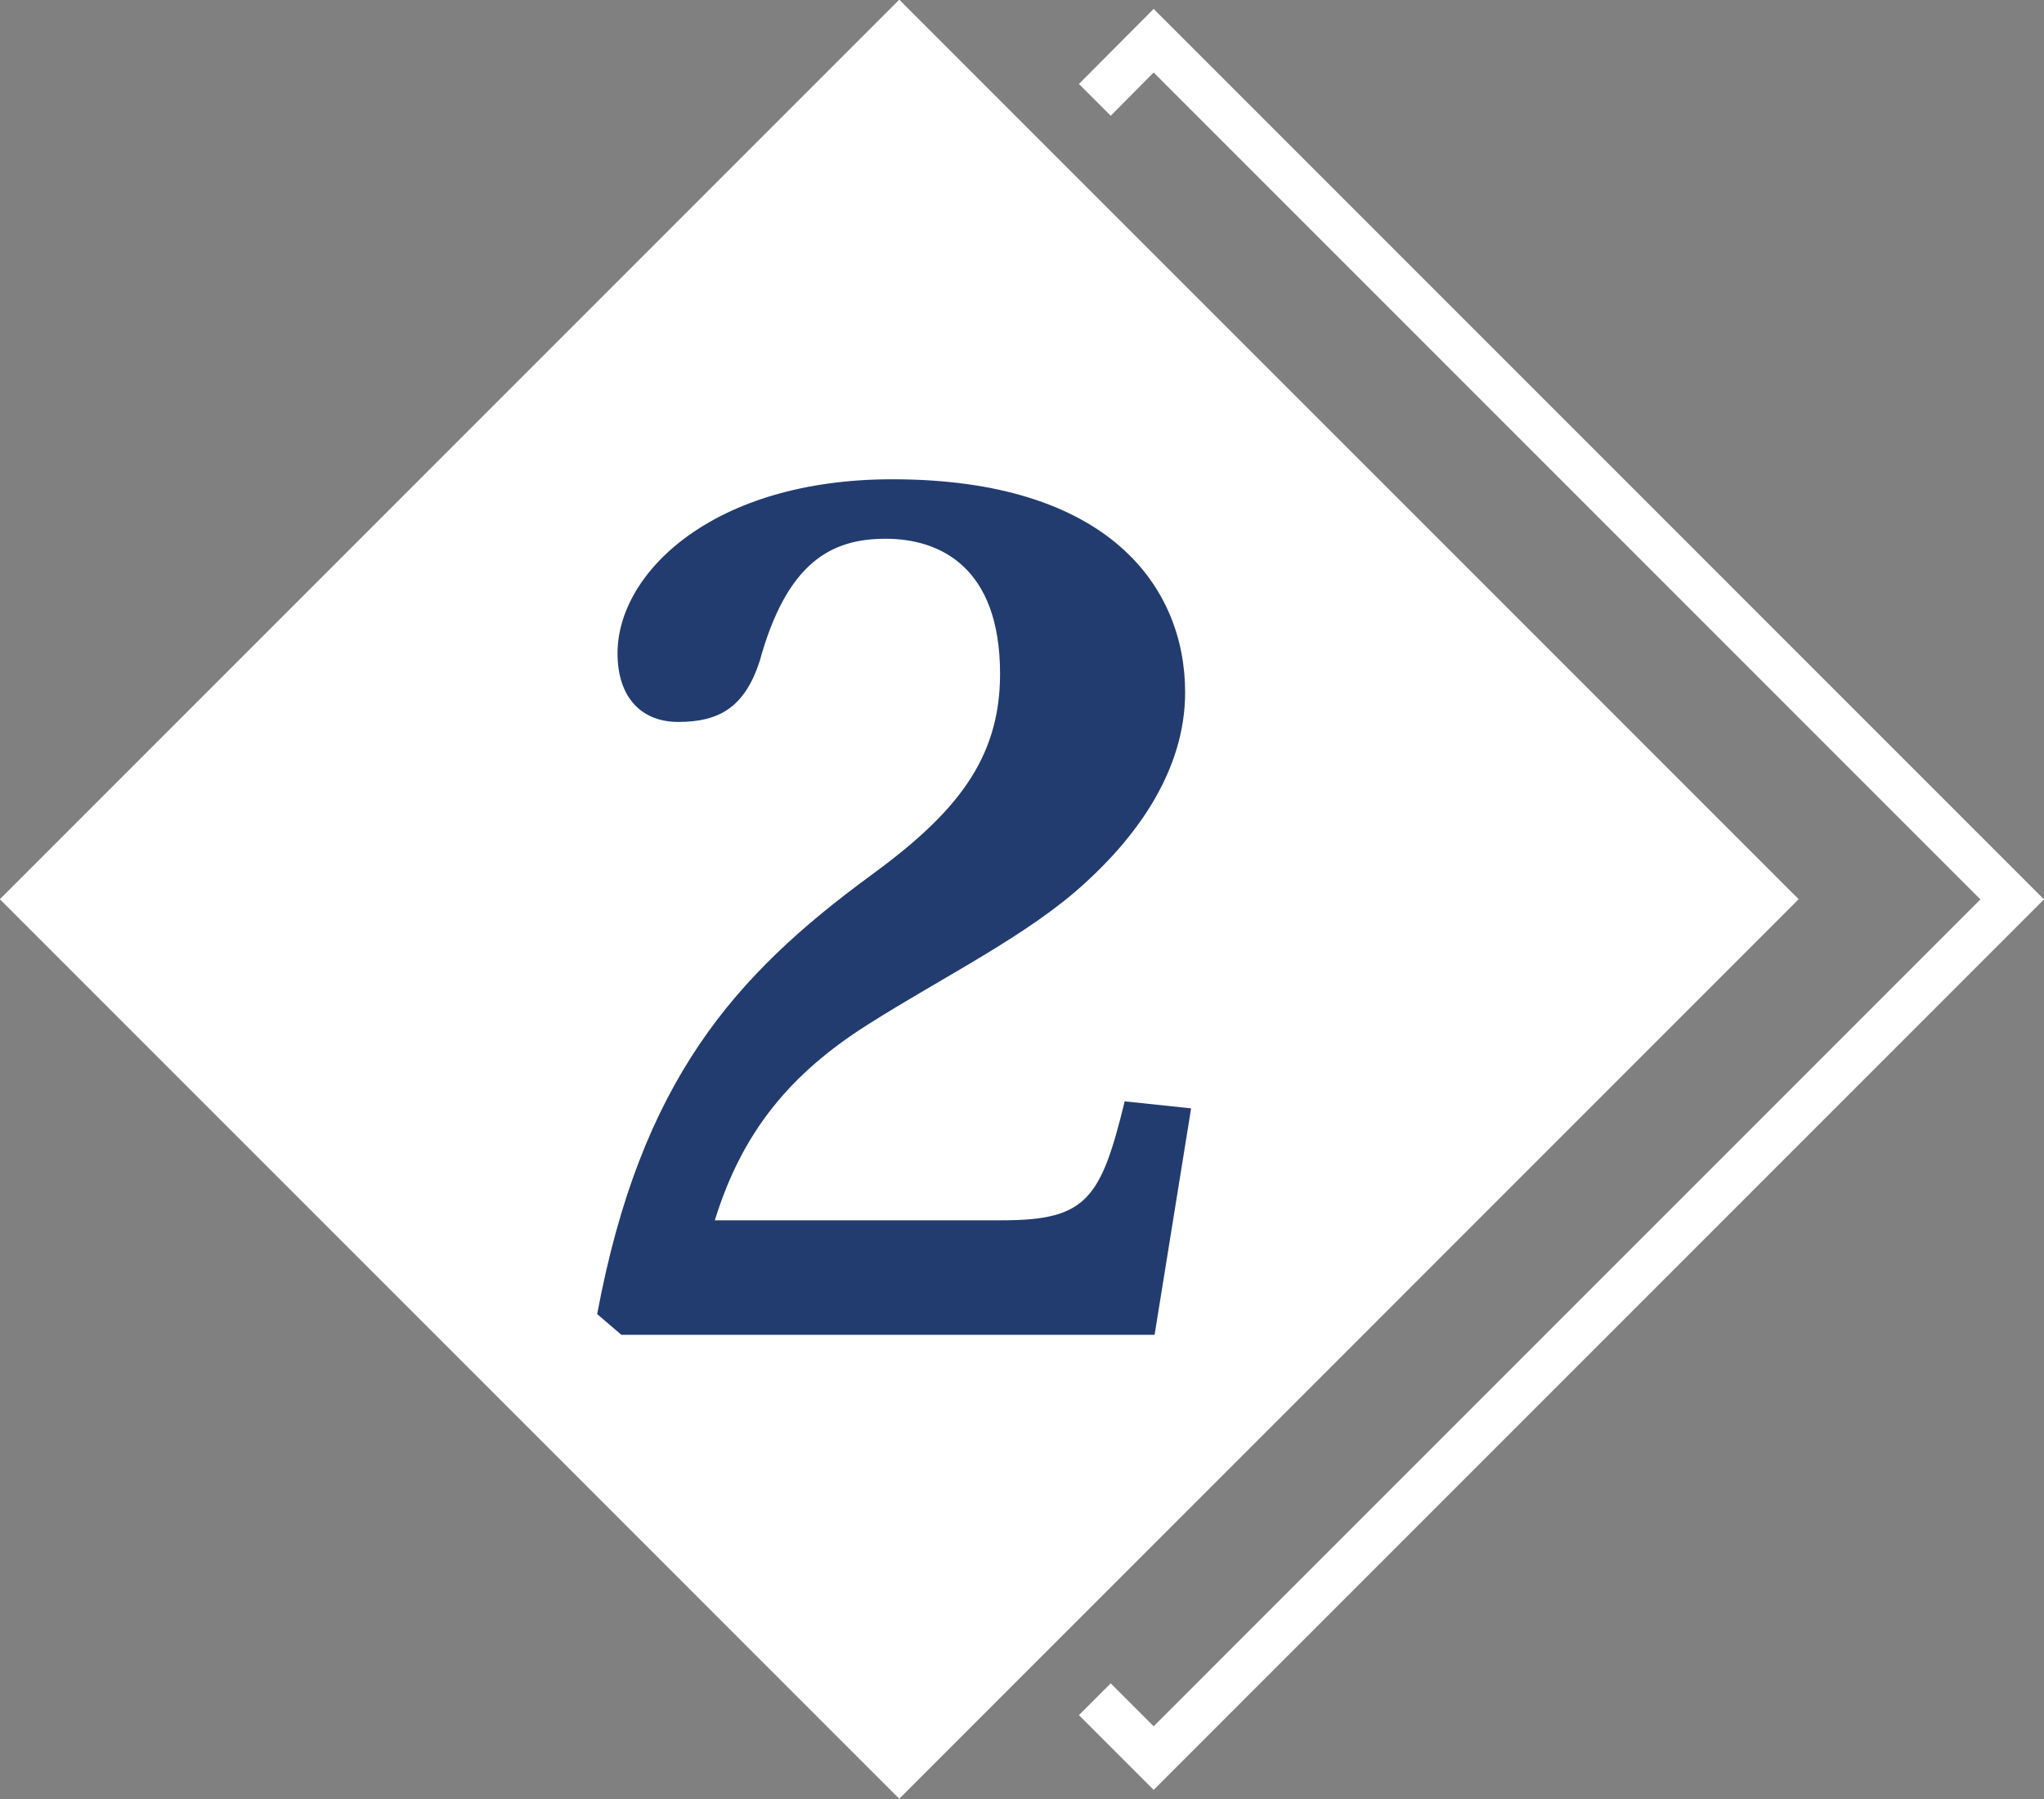
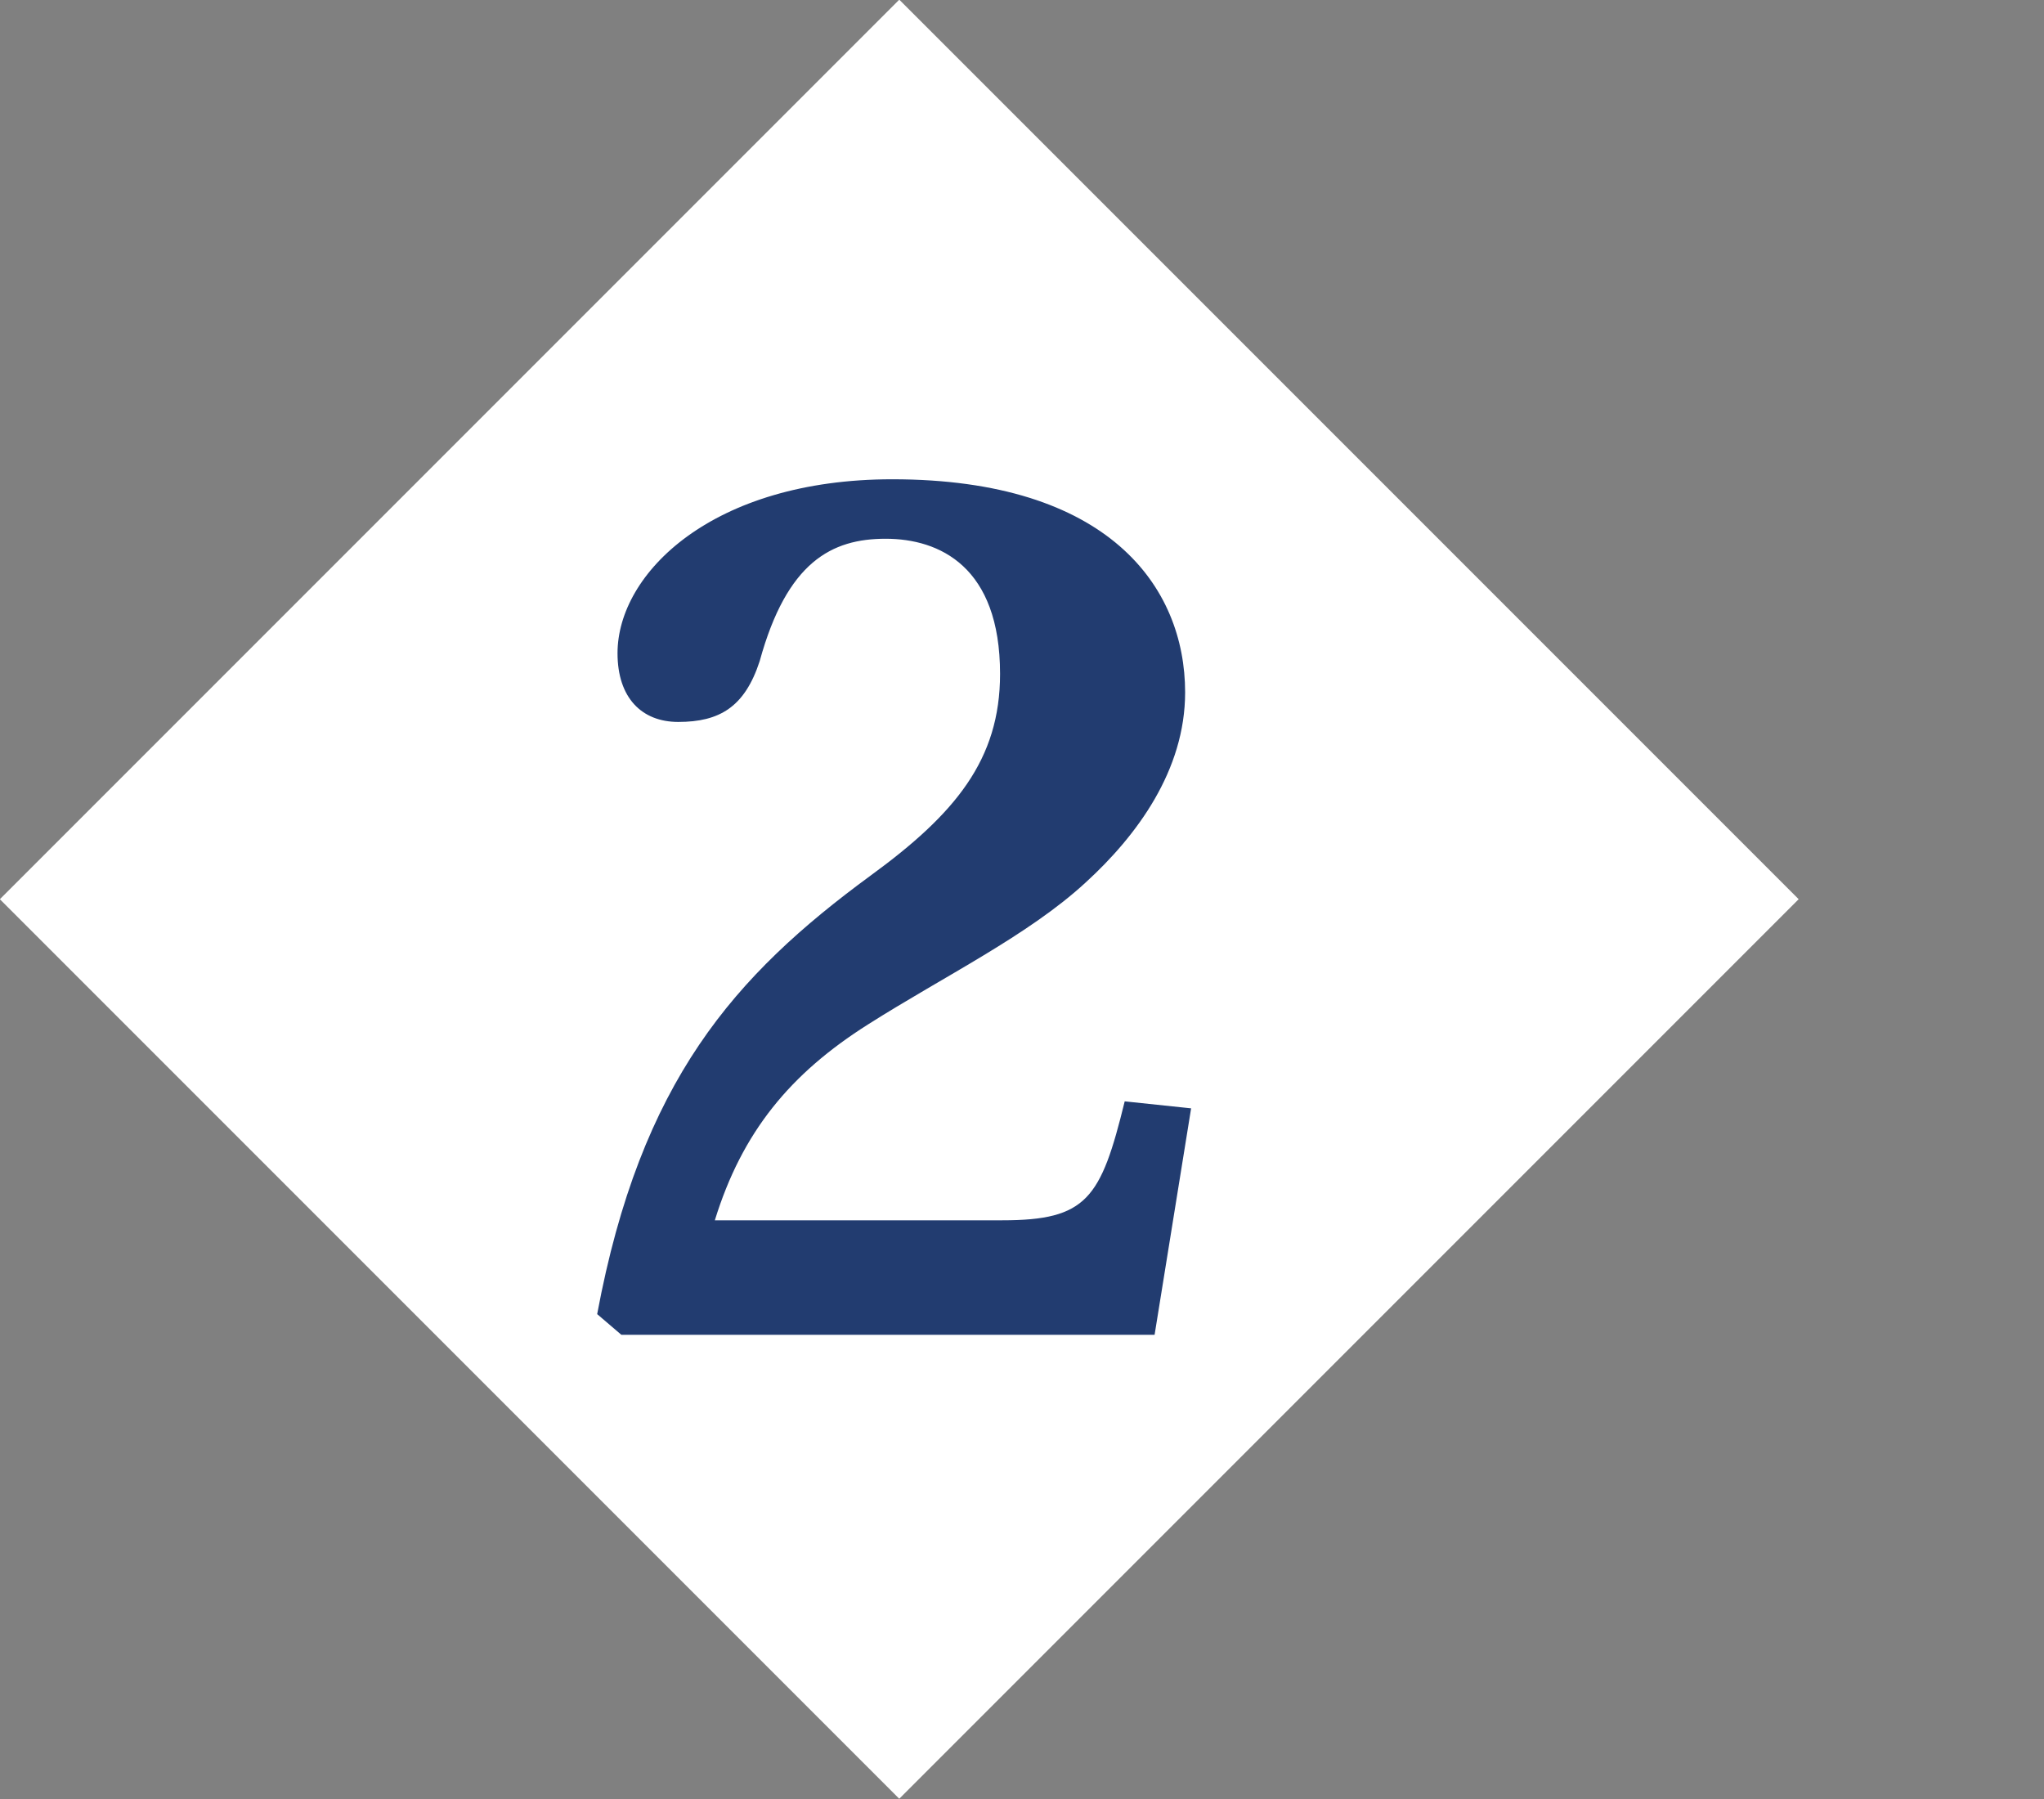
<svg xmlns="http://www.w3.org/2000/svg" viewBox="0 0 64.28 56.57">
  <rect x="0" y="0" width="64.28" height="56.57" fill="#808080" stroke="none" />
  <defs>
    <style>.d{fill:#fff;}.e{fill:#223c70;}</style>
  </defs>
  <g id="a" />
  <g id="b">
    <g id="c">
      <rect class="d" x="8.28" y="8.28" width="40" height="40" transform="translate(28.28 -11.72) rotate(45)" />
-       <polygon class="d" points="36.28 .28 33.93 2.64 34.93 3.64 36.28 2.28 62.28 28.28 36.28 54.28 34.93 52.93 33.93 53.93 36.28 56.28 64.28 28.28 36.28 .28" />
-       <path class="e" d="M37.46,34.84l-1.15,7.13H19.54l-.76-.65c1.37-7.34,4.32-10.65,8.6-13.79,2.66-1.94,4.07-3.64,4.07-6.34,0-3.38-1.91-4.25-3.6-4.25s-3.1,.72-3.96,3.85c-.47,1.44-1.26,1.91-2.56,1.91-1.15,0-1.91-.76-1.91-2.16,0-2.52,2.99-5.47,8.64-5.47,6.8,0,9.21,3.38,9.21,6.7,0,2.45-1.51,4.5-3.13,5.98-1.8,1.66-4.46,2.95-6.84,4.46-2.45,1.55-3.96,3.38-4.82,6.16h9.04c2.66,0,3.1-.68,3.85-3.74l2.09,.22Z" />
+       <path class="e" d="M37.46,34.84l-1.15,7.13H19.54l-.76-.65c1.37-7.34,4.32-10.65,8.6-13.79,2.66-1.94,4.07-3.64,4.07-6.34,0-3.38-1.91-4.25-3.6-4.25s-3.1,.72-3.96,3.85c-.47,1.44-1.26,1.91-2.56,1.91-1.15,0-1.91-.76-1.91-2.16,0-2.52,2.99-5.47,8.64-5.47,6.8,0,9.21,3.38,9.21,6.7,0,2.45-1.51,4.5-3.13,5.98-1.8,1.66-4.46,2.95-6.84,4.46-2.45,1.55-3.96,3.38-4.82,6.16h9.04c2.66,0,3.1-.68,3.85-3.74l2.09,.22" />
    </g>
  </g>
</svg>